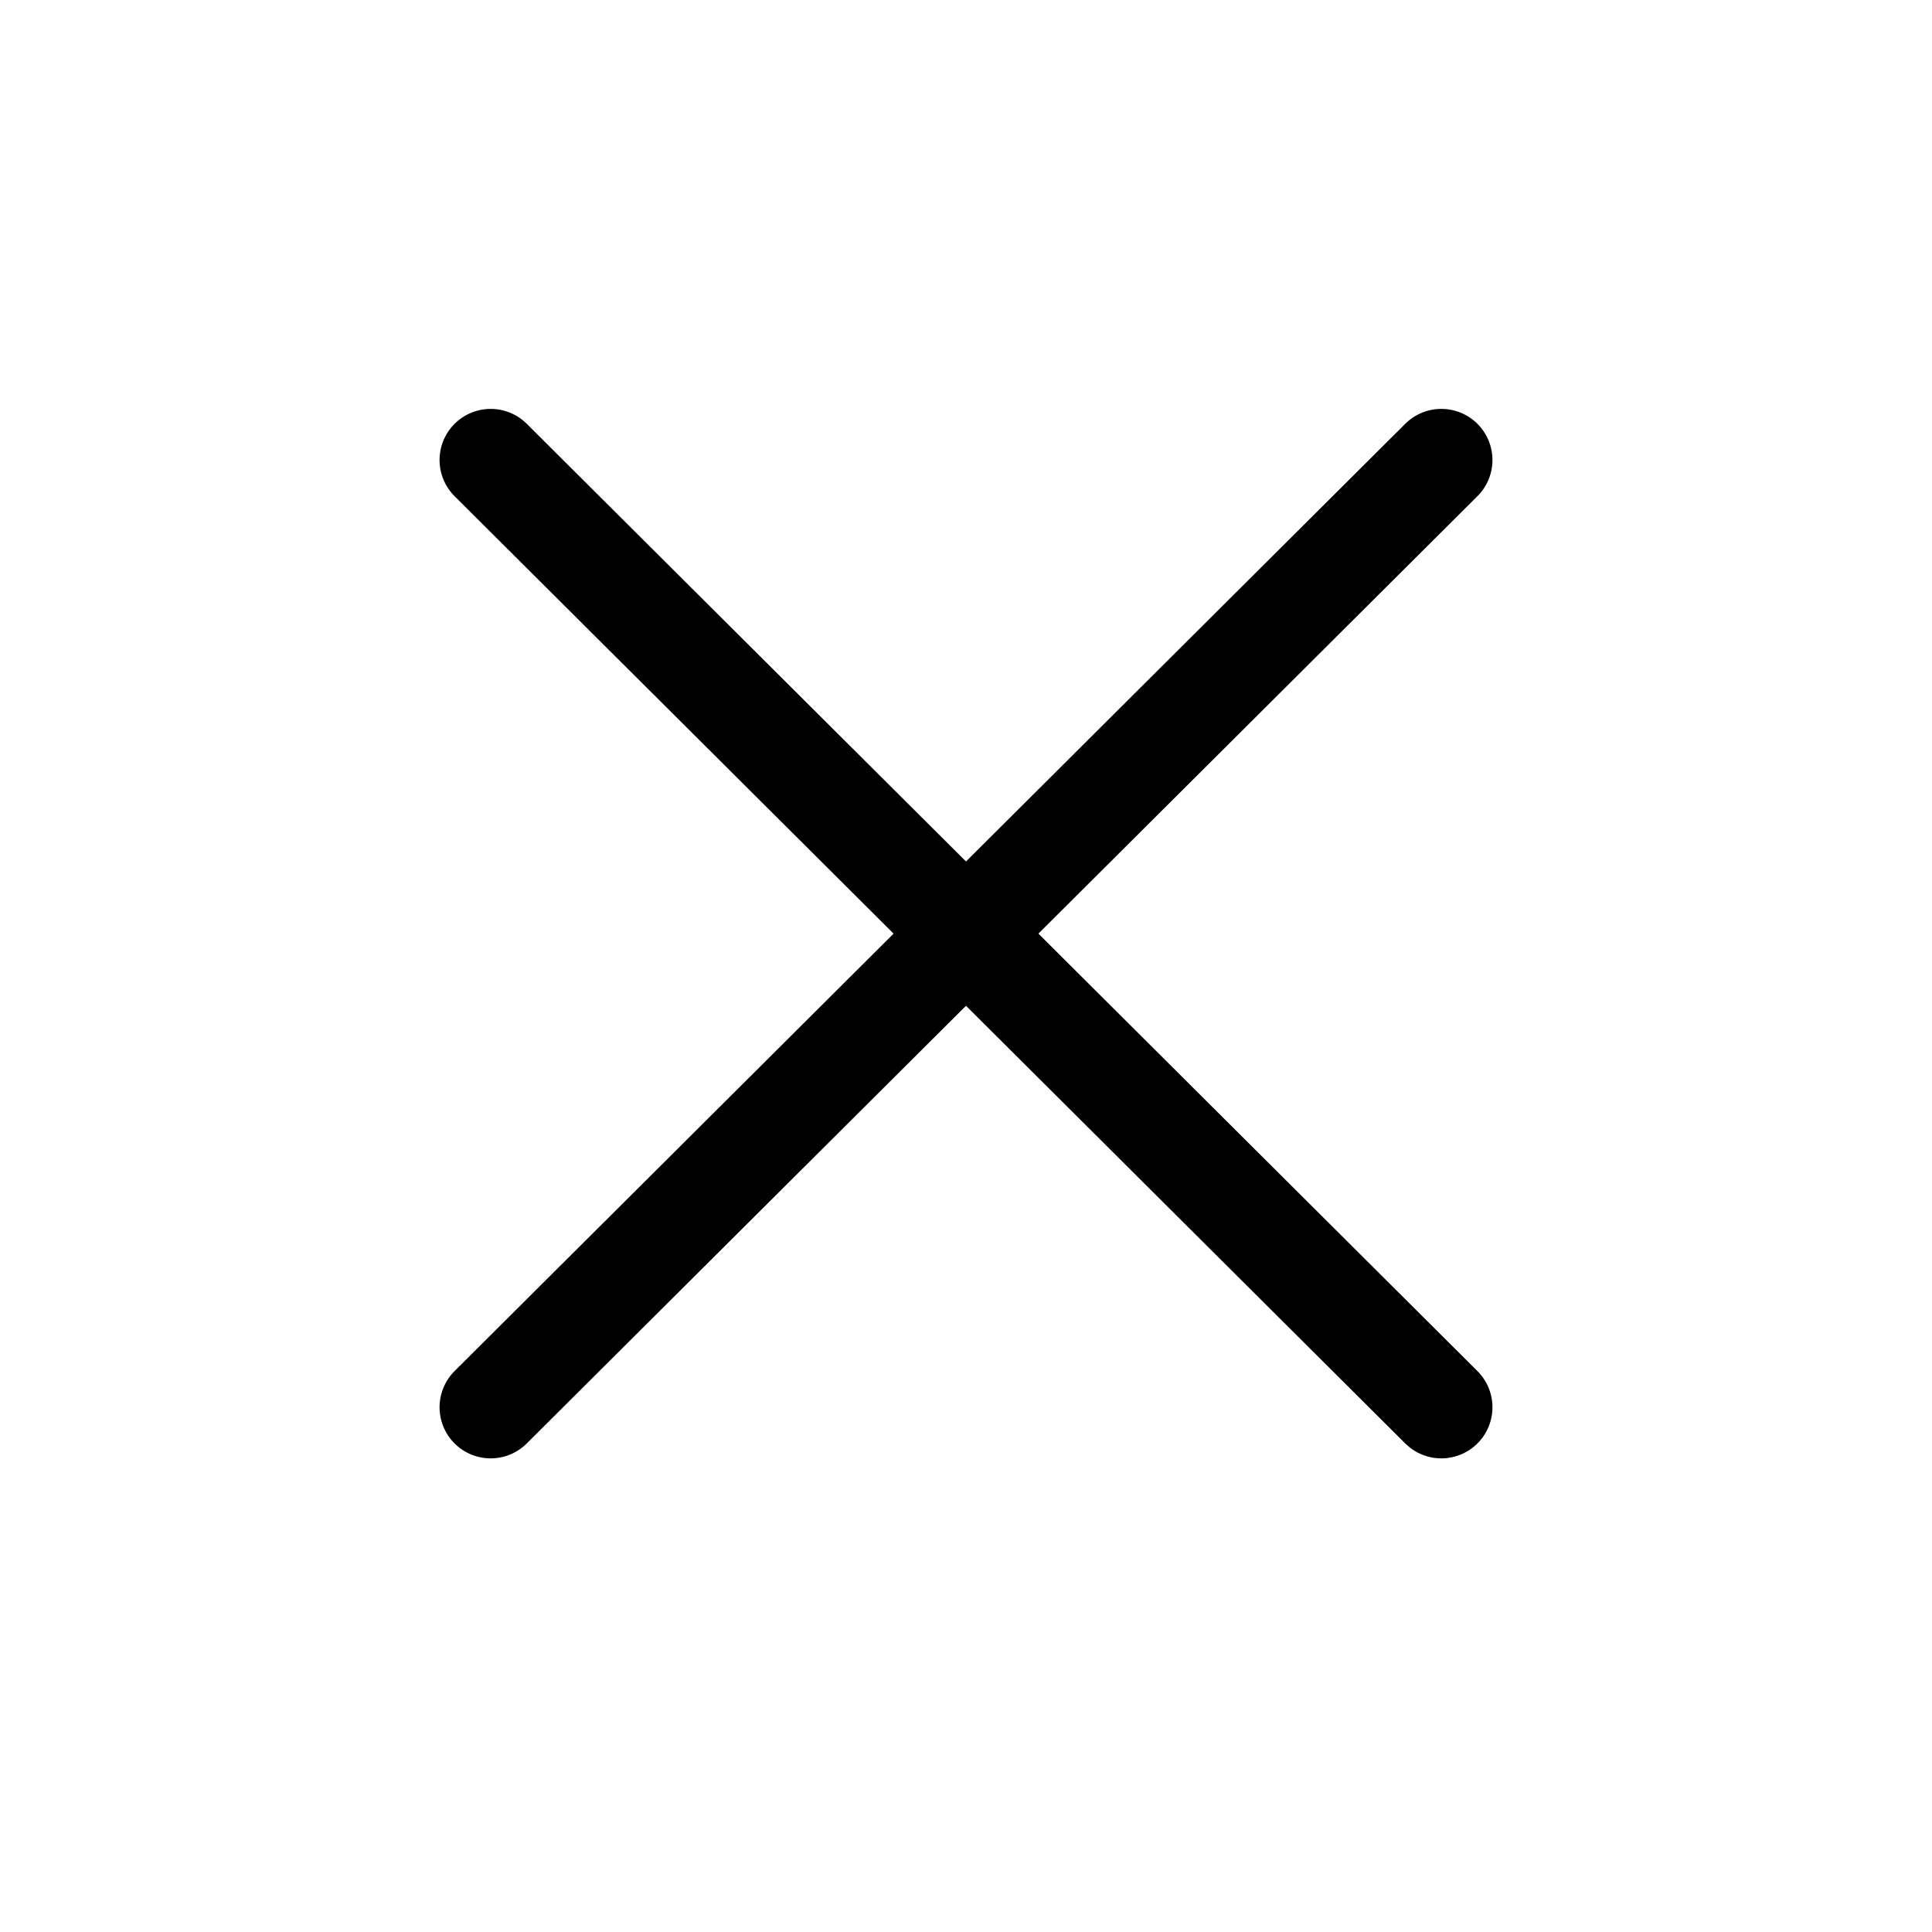
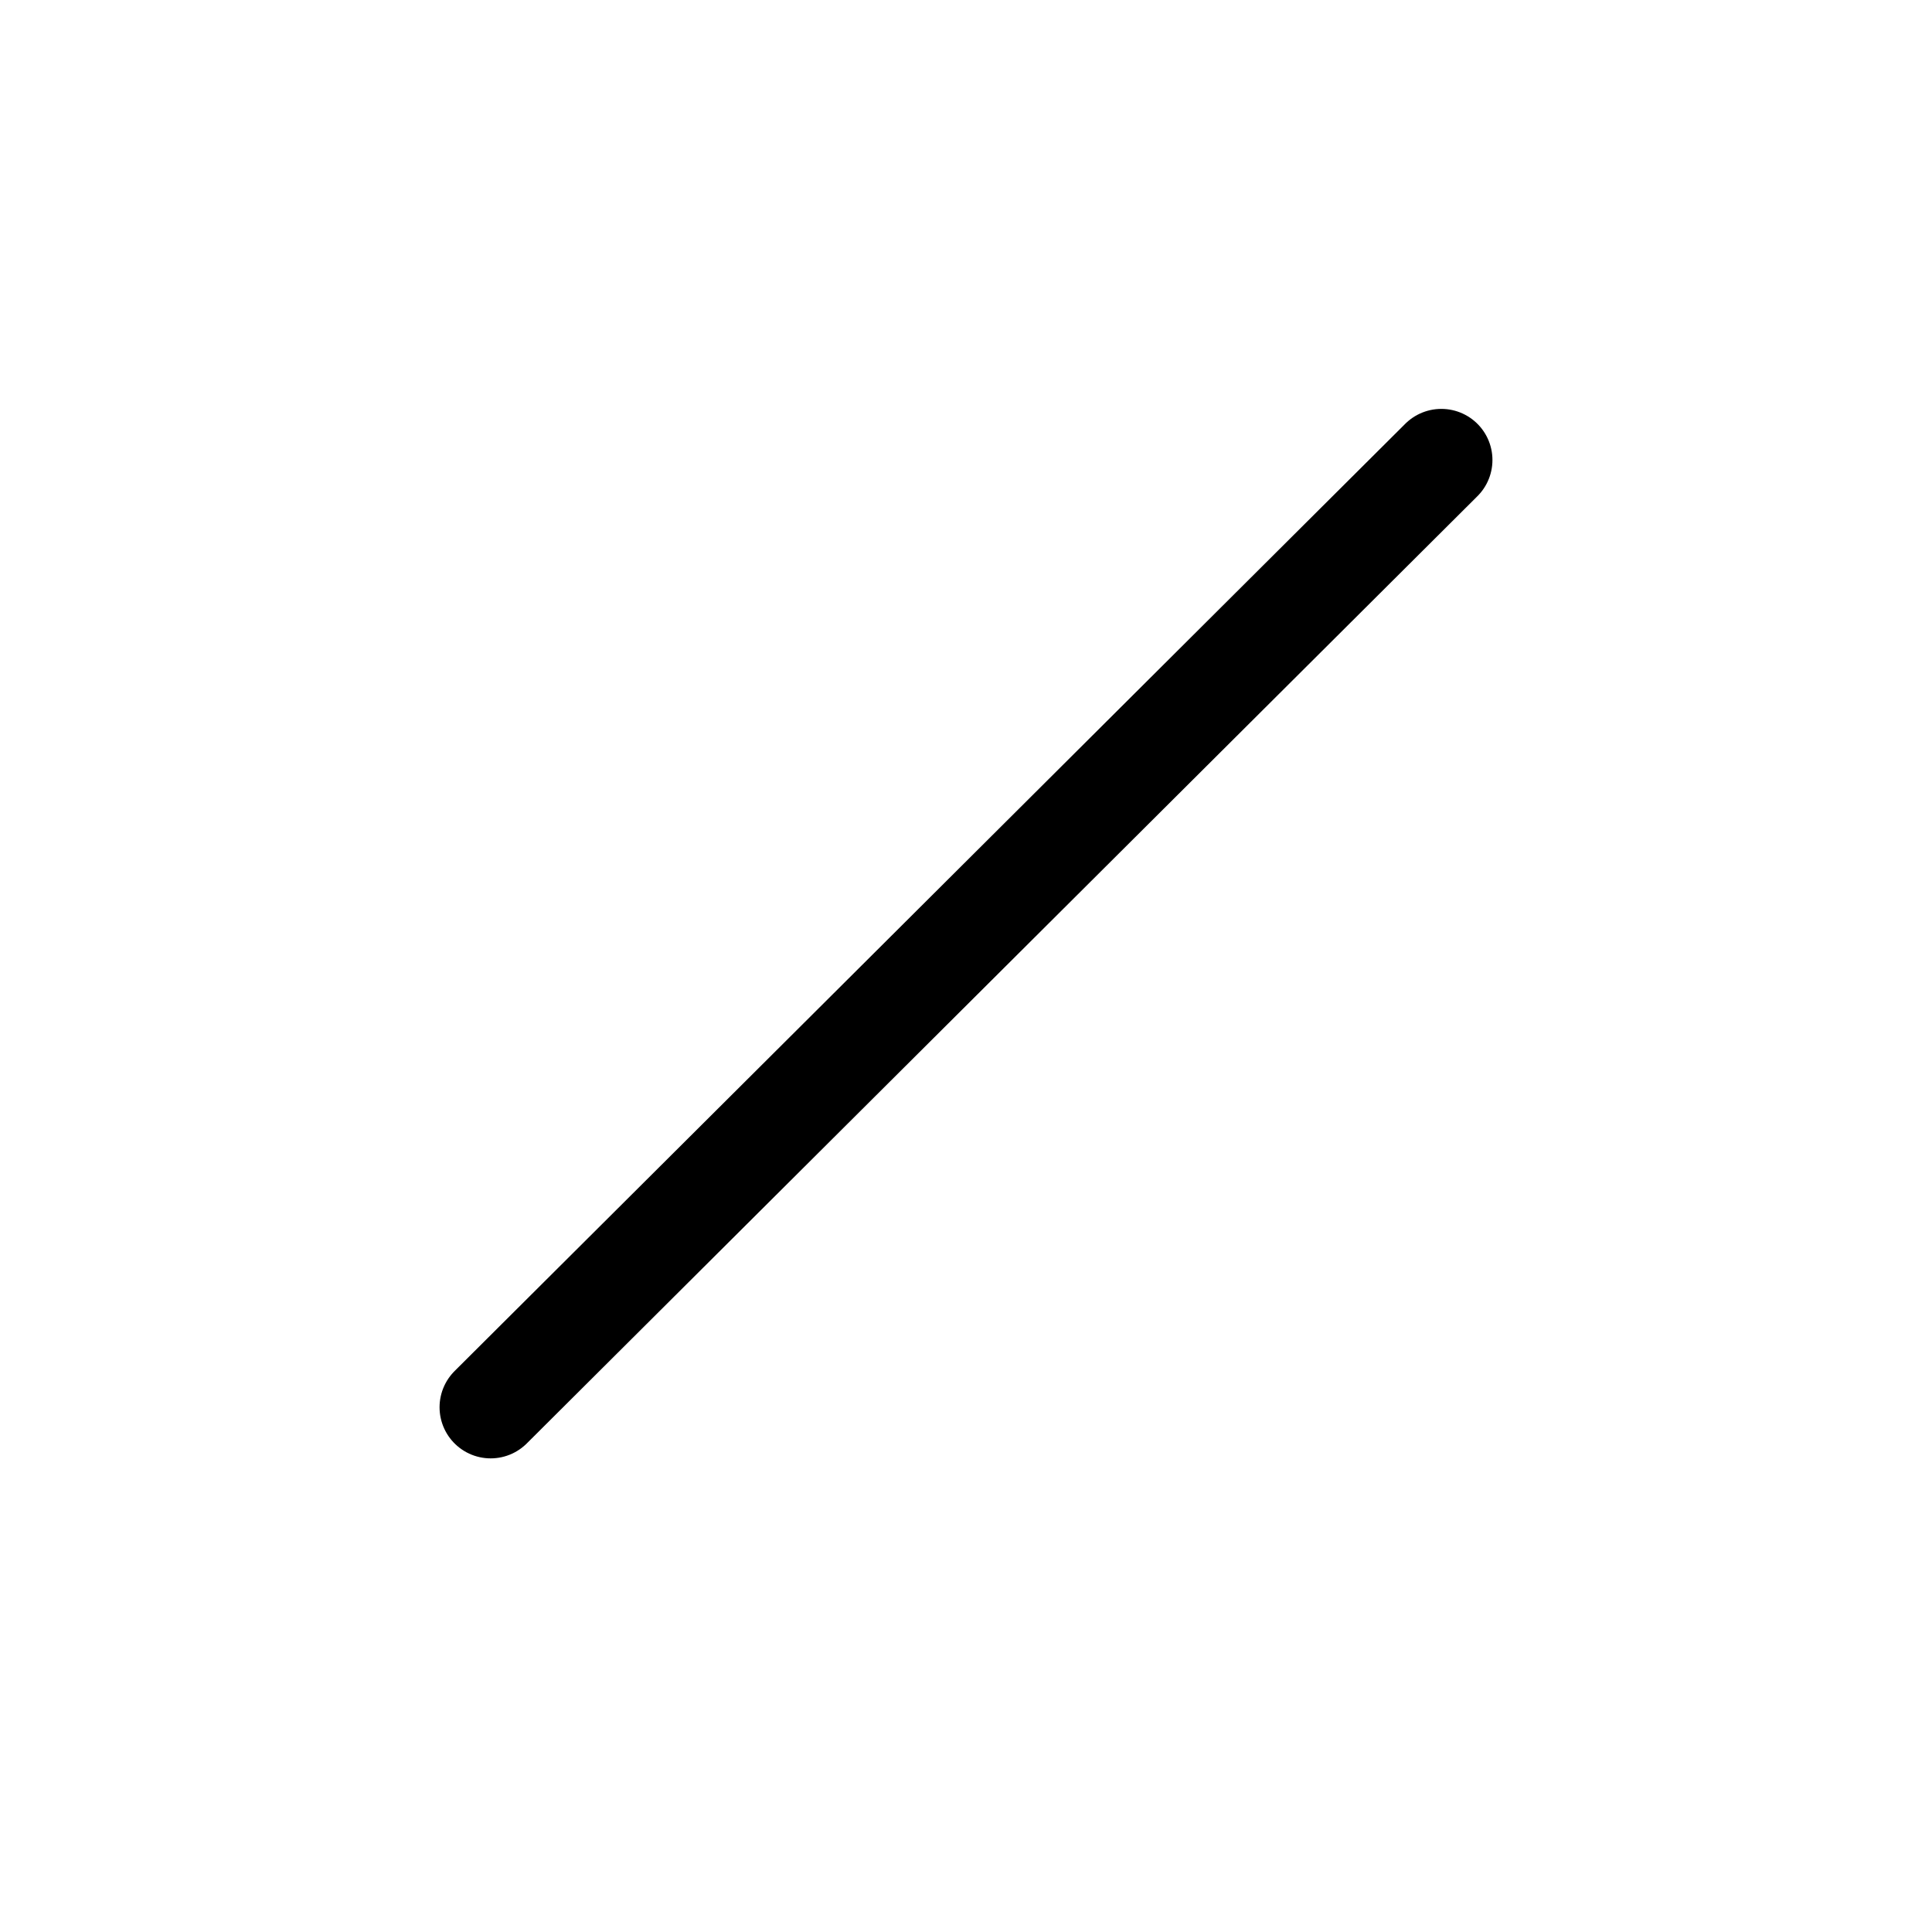
<svg xmlns="http://www.w3.org/2000/svg" version="1.1" id="Calque_1" x="0px" y="0px" viewBox="0 0 56.7 56.7" style="enable-background:new 0 0 56.7 56.7;" xml:space="preserve">
  <style type="text/css">
	.st0{display:none;opacity:0.5;enable-background:new    ;}
	.st1{fill:none;stroke:#000000;stroke-width:3;stroke-linecap:round;stroke-miterlimit:10;}
	.st2{fill:none;stroke:#000000;stroke-width:2.5;stroke-linecap:round;stroke-miterlimit:10;}
</style>
  <line class="st1" x1="14.4" y1="41.3" x2="42.3" y2="13.5" />
-   <line class="st1" x1="42.3" y1="41.3" x2="14.4" y2="13.5" />
</svg>